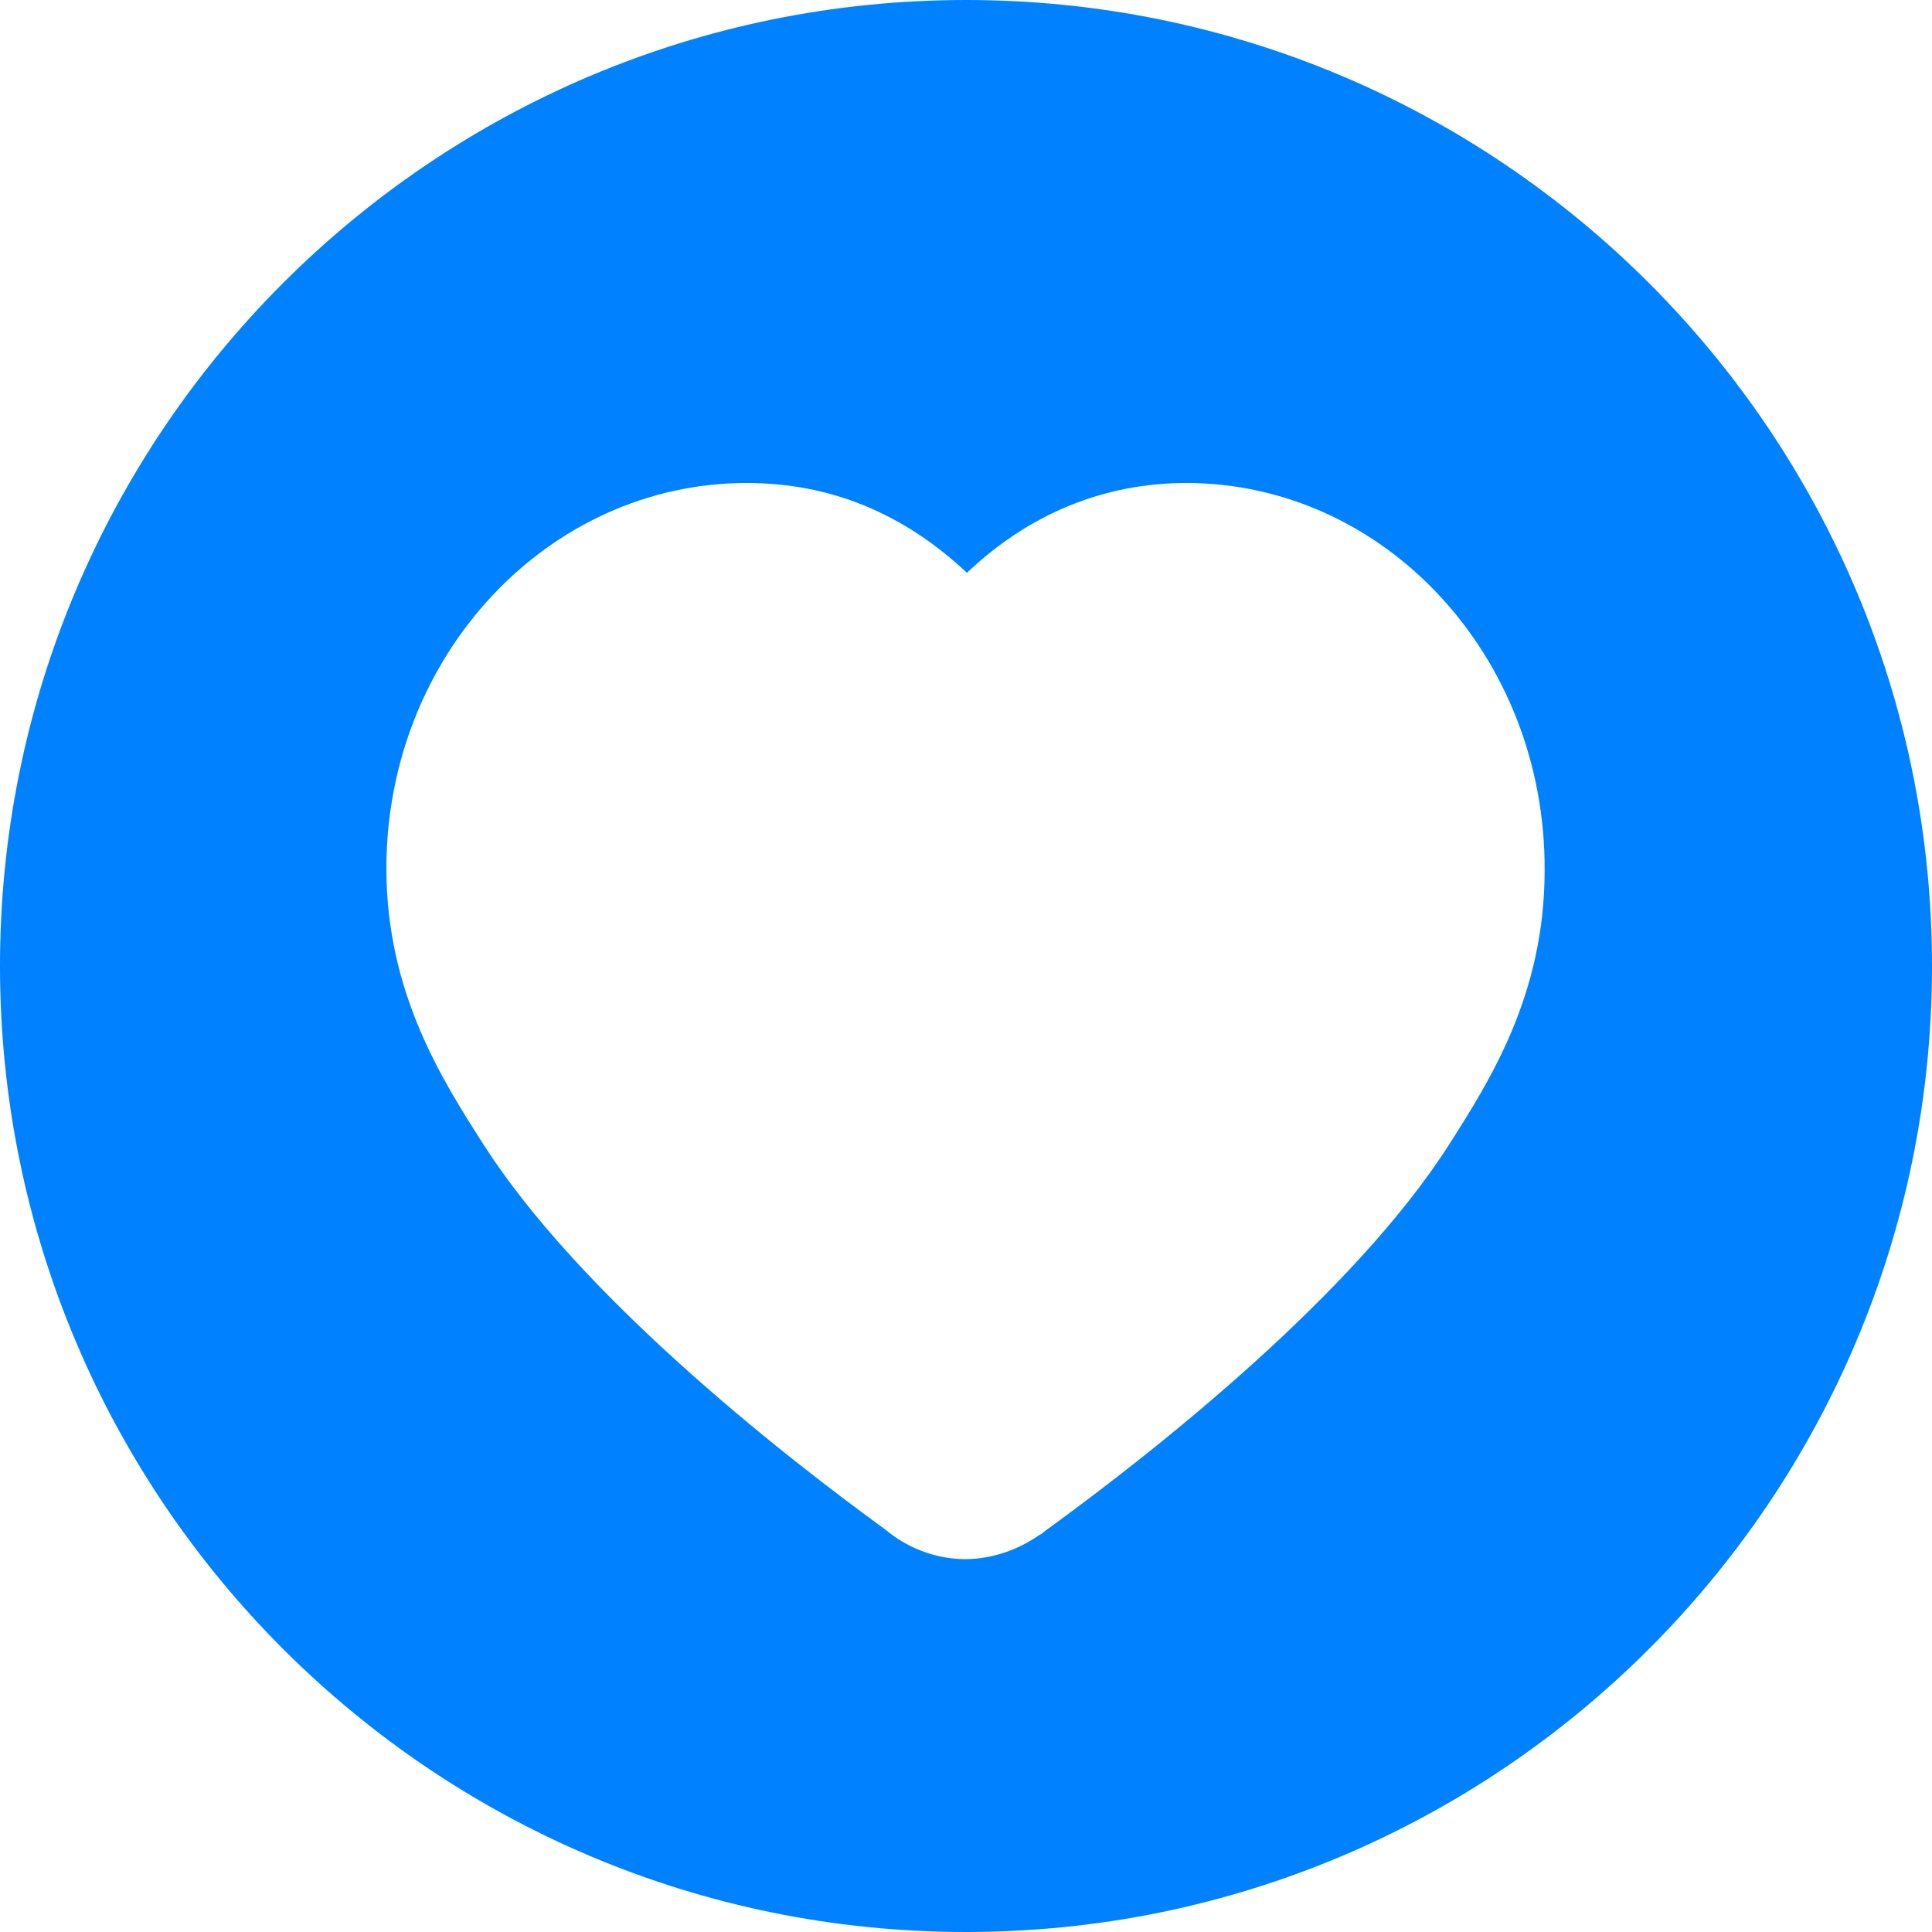
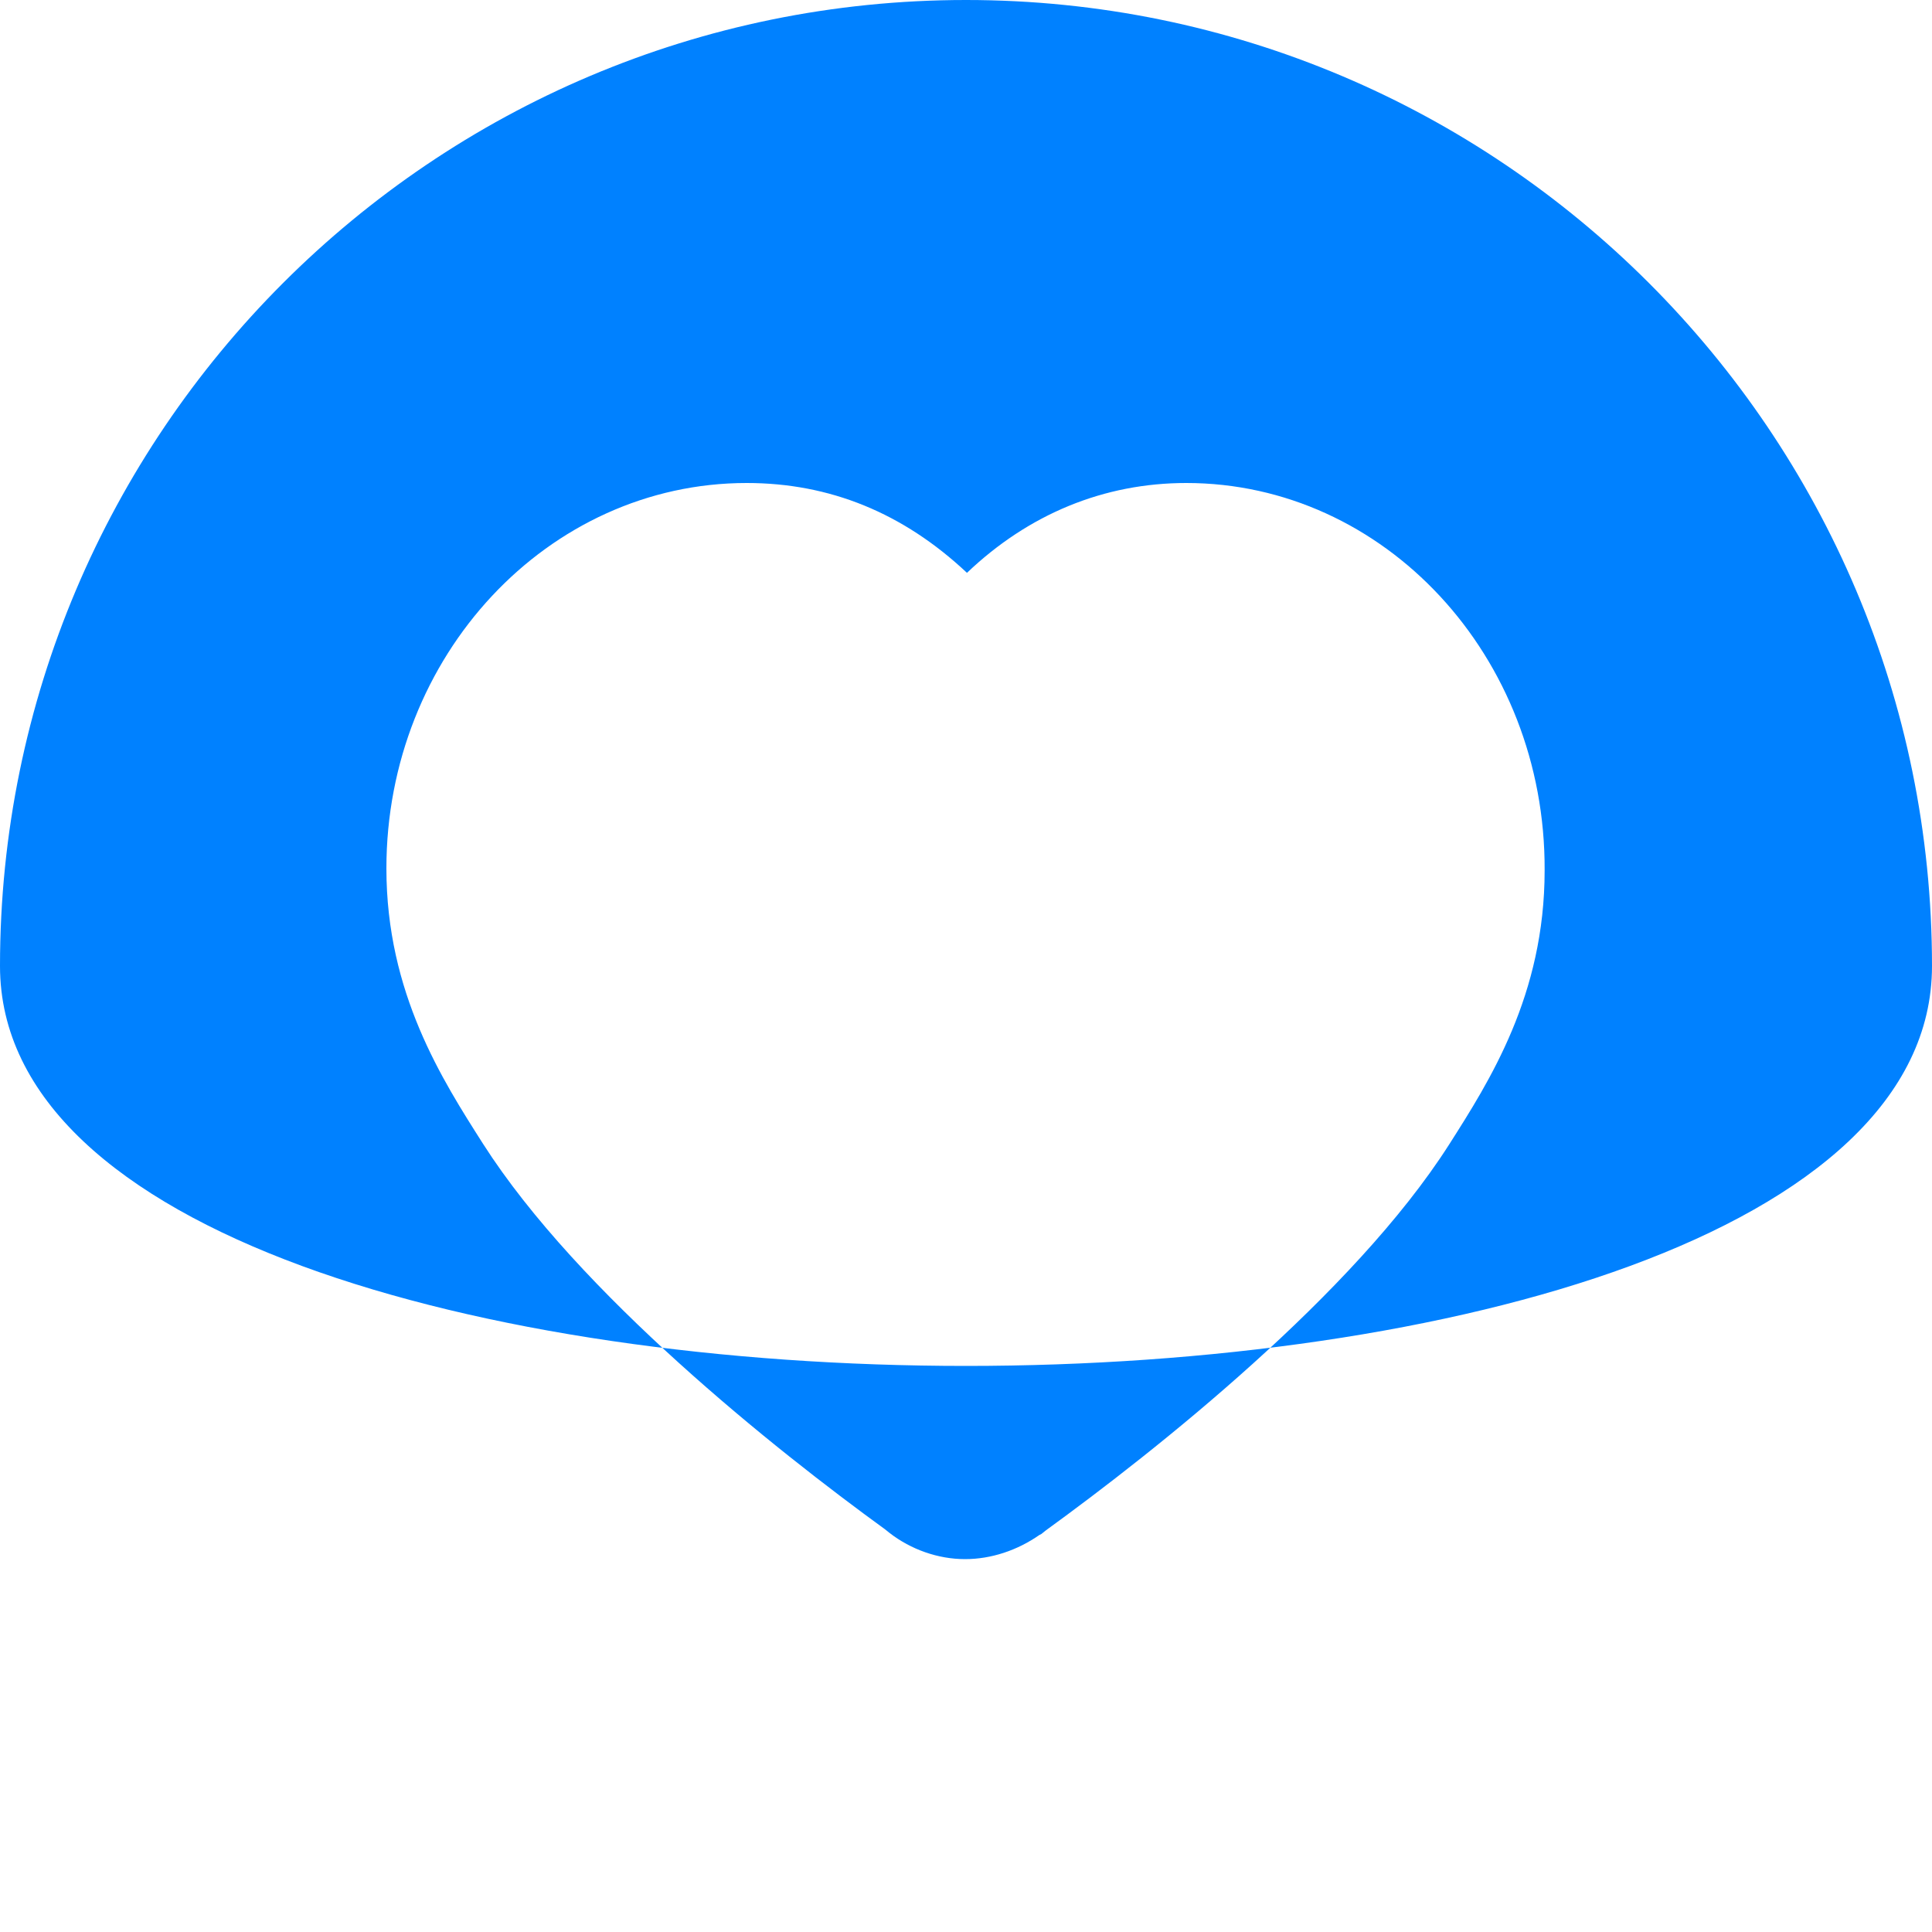
<svg xmlns="http://www.w3.org/2000/svg" version="1.1" id="图层_1" x="0px" y="0px" viewBox="0 0 200 200" style="enable-background:new 0 0 200 200;" xml:space="preserve">
  <style type="text/css">
	.st0{fill:#0081FF;}
</style>
-   <path class="st0" d="M100,0c55.2,0,100,44.8,100,100c0,55.2-44.8,100-100,100S0,155.2,0,100S44.8,0,100,0z M122.8,50  c-8.5,0-16.3,3.2-22.7,9.3C93.5,53.1,85.9,50,77.3,50C56.7,50,40,67.9,40,89.9c0,12.9,5.8,21.9,10,28.5  c9.9,15.5,30.3,31.7,41.6,39.9l0.5,0.4c2.2,1.7,5,2.7,7.8,2.7c2.7,0,5.4-0.9,7.7-2.5l0.2-0.1l0.5-0.4c11.3-8.2,31.8-24.4,41.7-39.9  c4.2-6.6,9.9-15.5,9.9-28.4C160,67.9,143.3,50,122.8,50z" />
+   <path class="st0" d="M100,0c55.2,0,100,44.8,100,100S0,155.2,0,100S44.8,0,100,0z M122.8,50  c-8.5,0-16.3,3.2-22.7,9.3C93.5,53.1,85.9,50,77.3,50C56.7,50,40,67.9,40,89.9c0,12.9,5.8,21.9,10,28.5  c9.9,15.5,30.3,31.7,41.6,39.9l0.5,0.4c2.2,1.7,5,2.7,7.8,2.7c2.7,0,5.4-0.9,7.7-2.5l0.2-0.1l0.5-0.4c11.3-8.2,31.8-24.4,41.7-39.9  c4.2-6.6,9.9-15.5,9.9-28.4C160,67.9,143.3,50,122.8,50z" />
</svg>